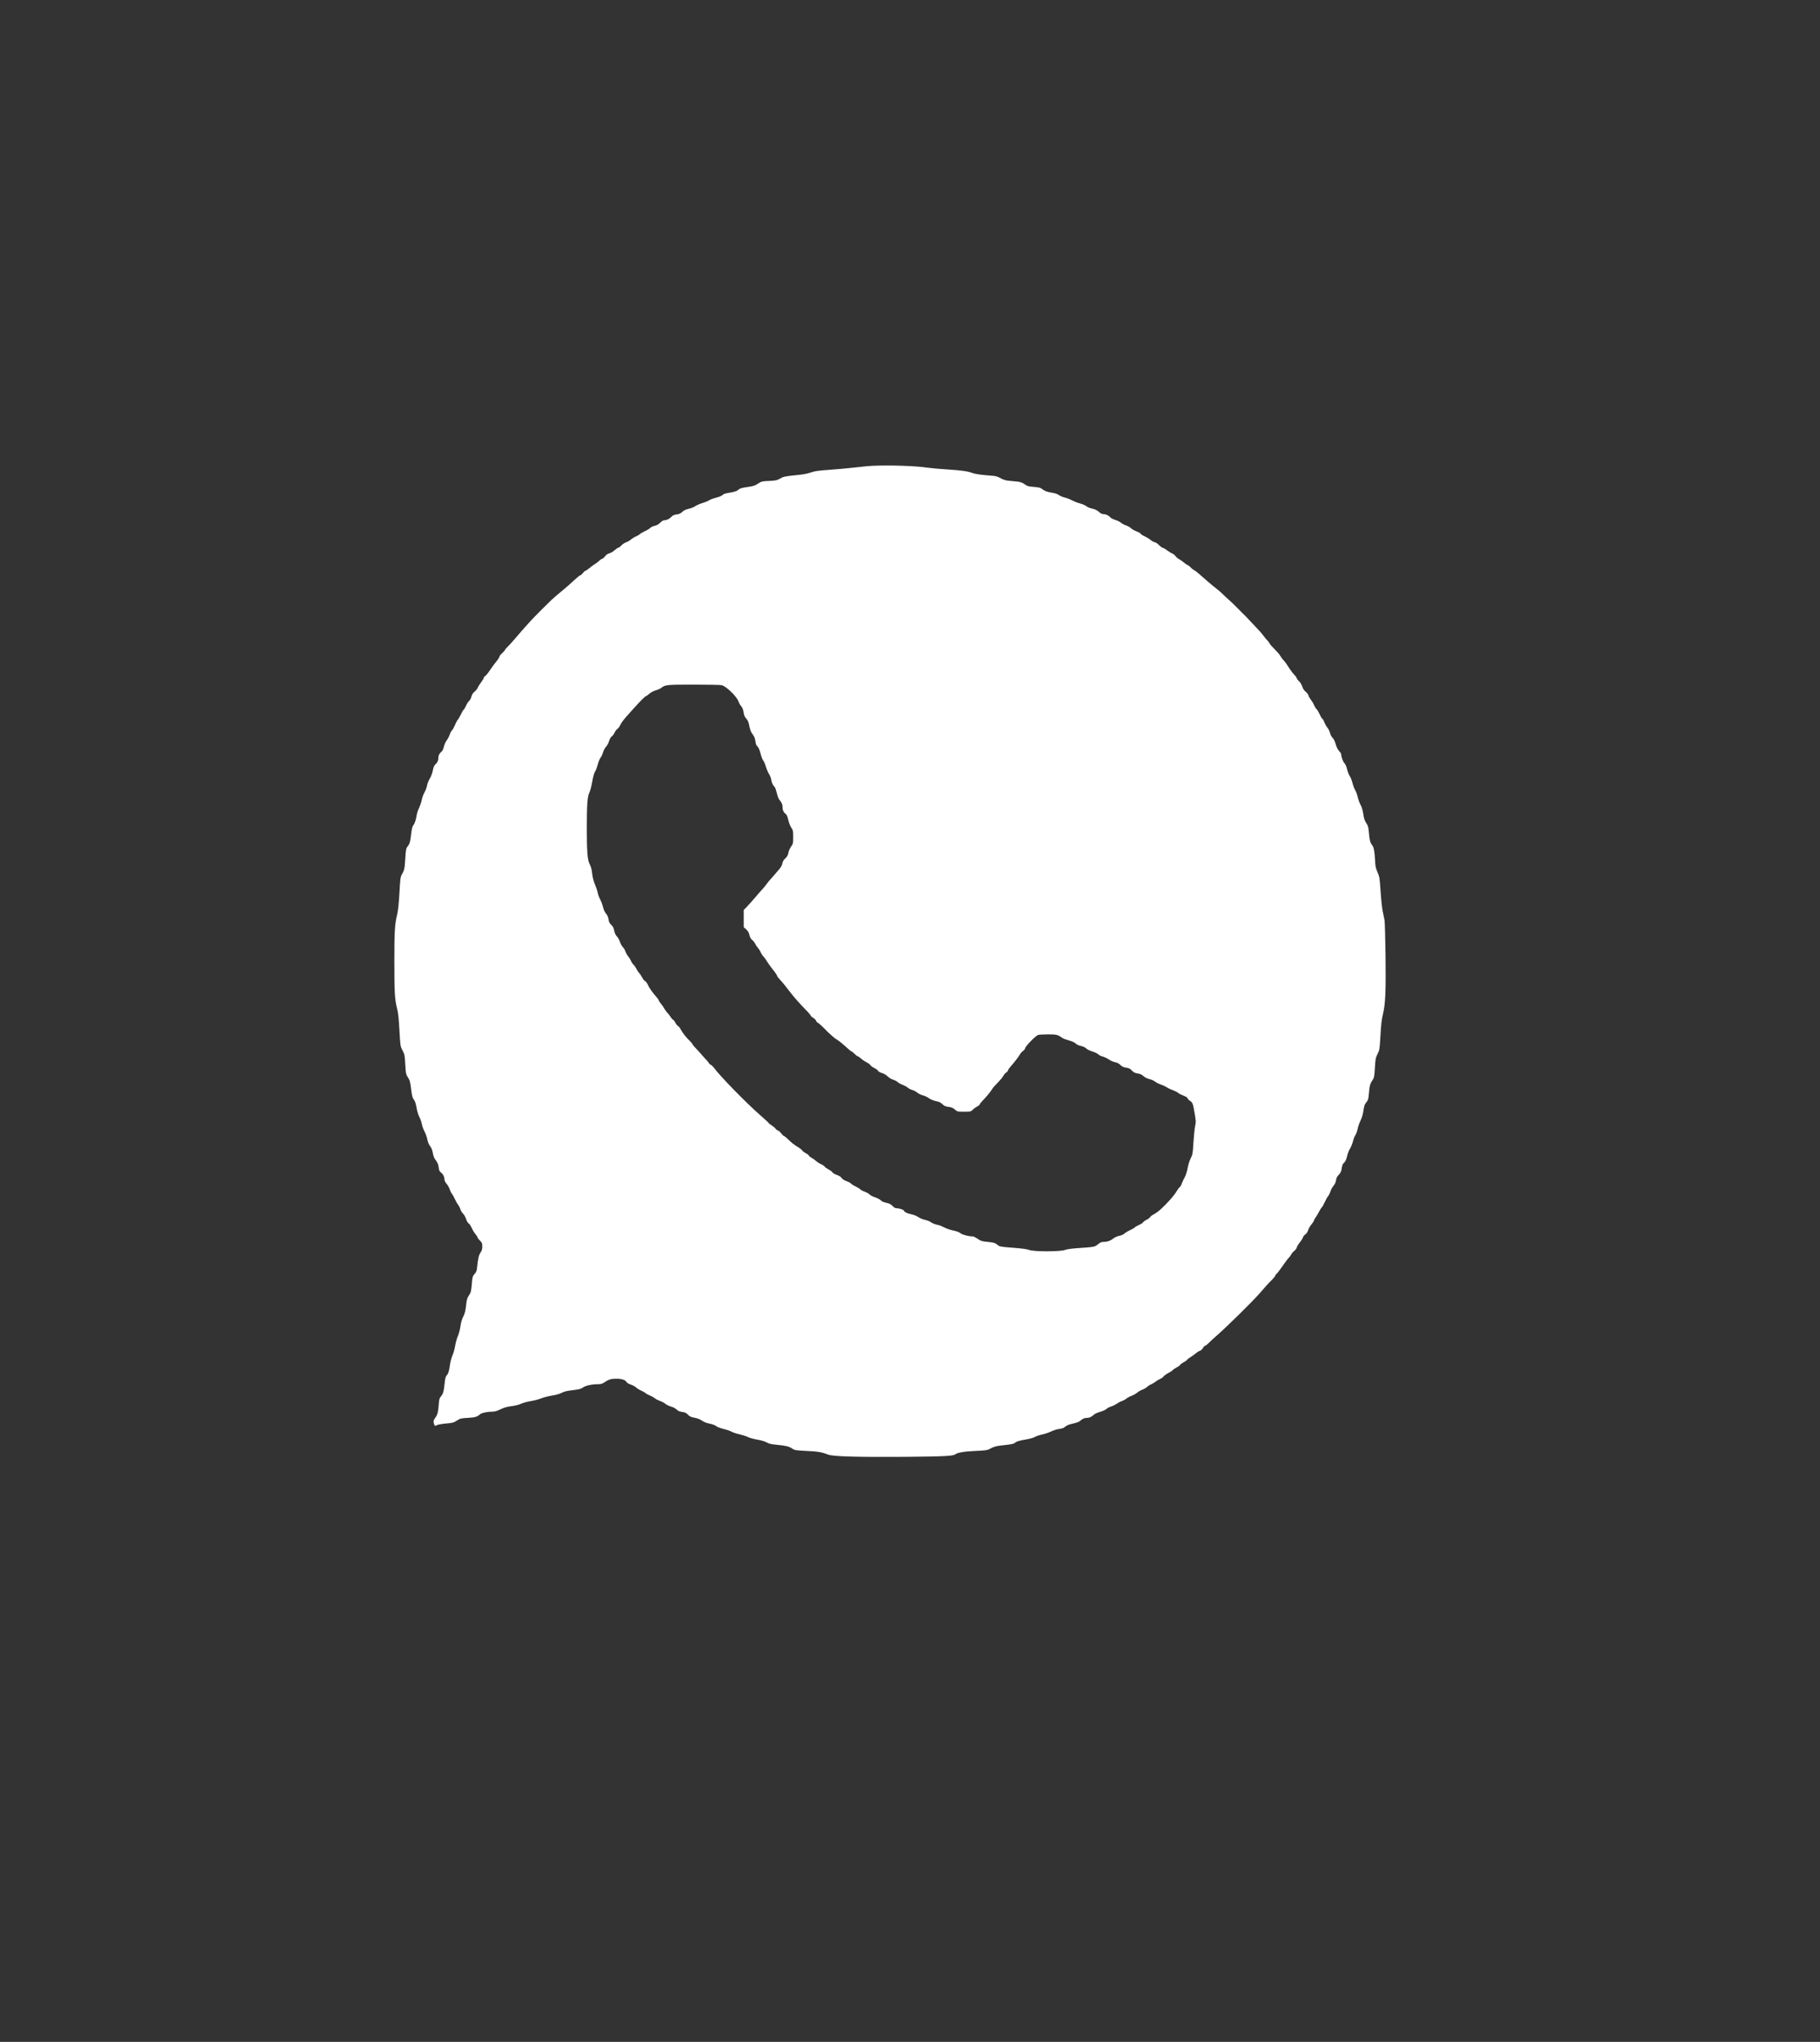
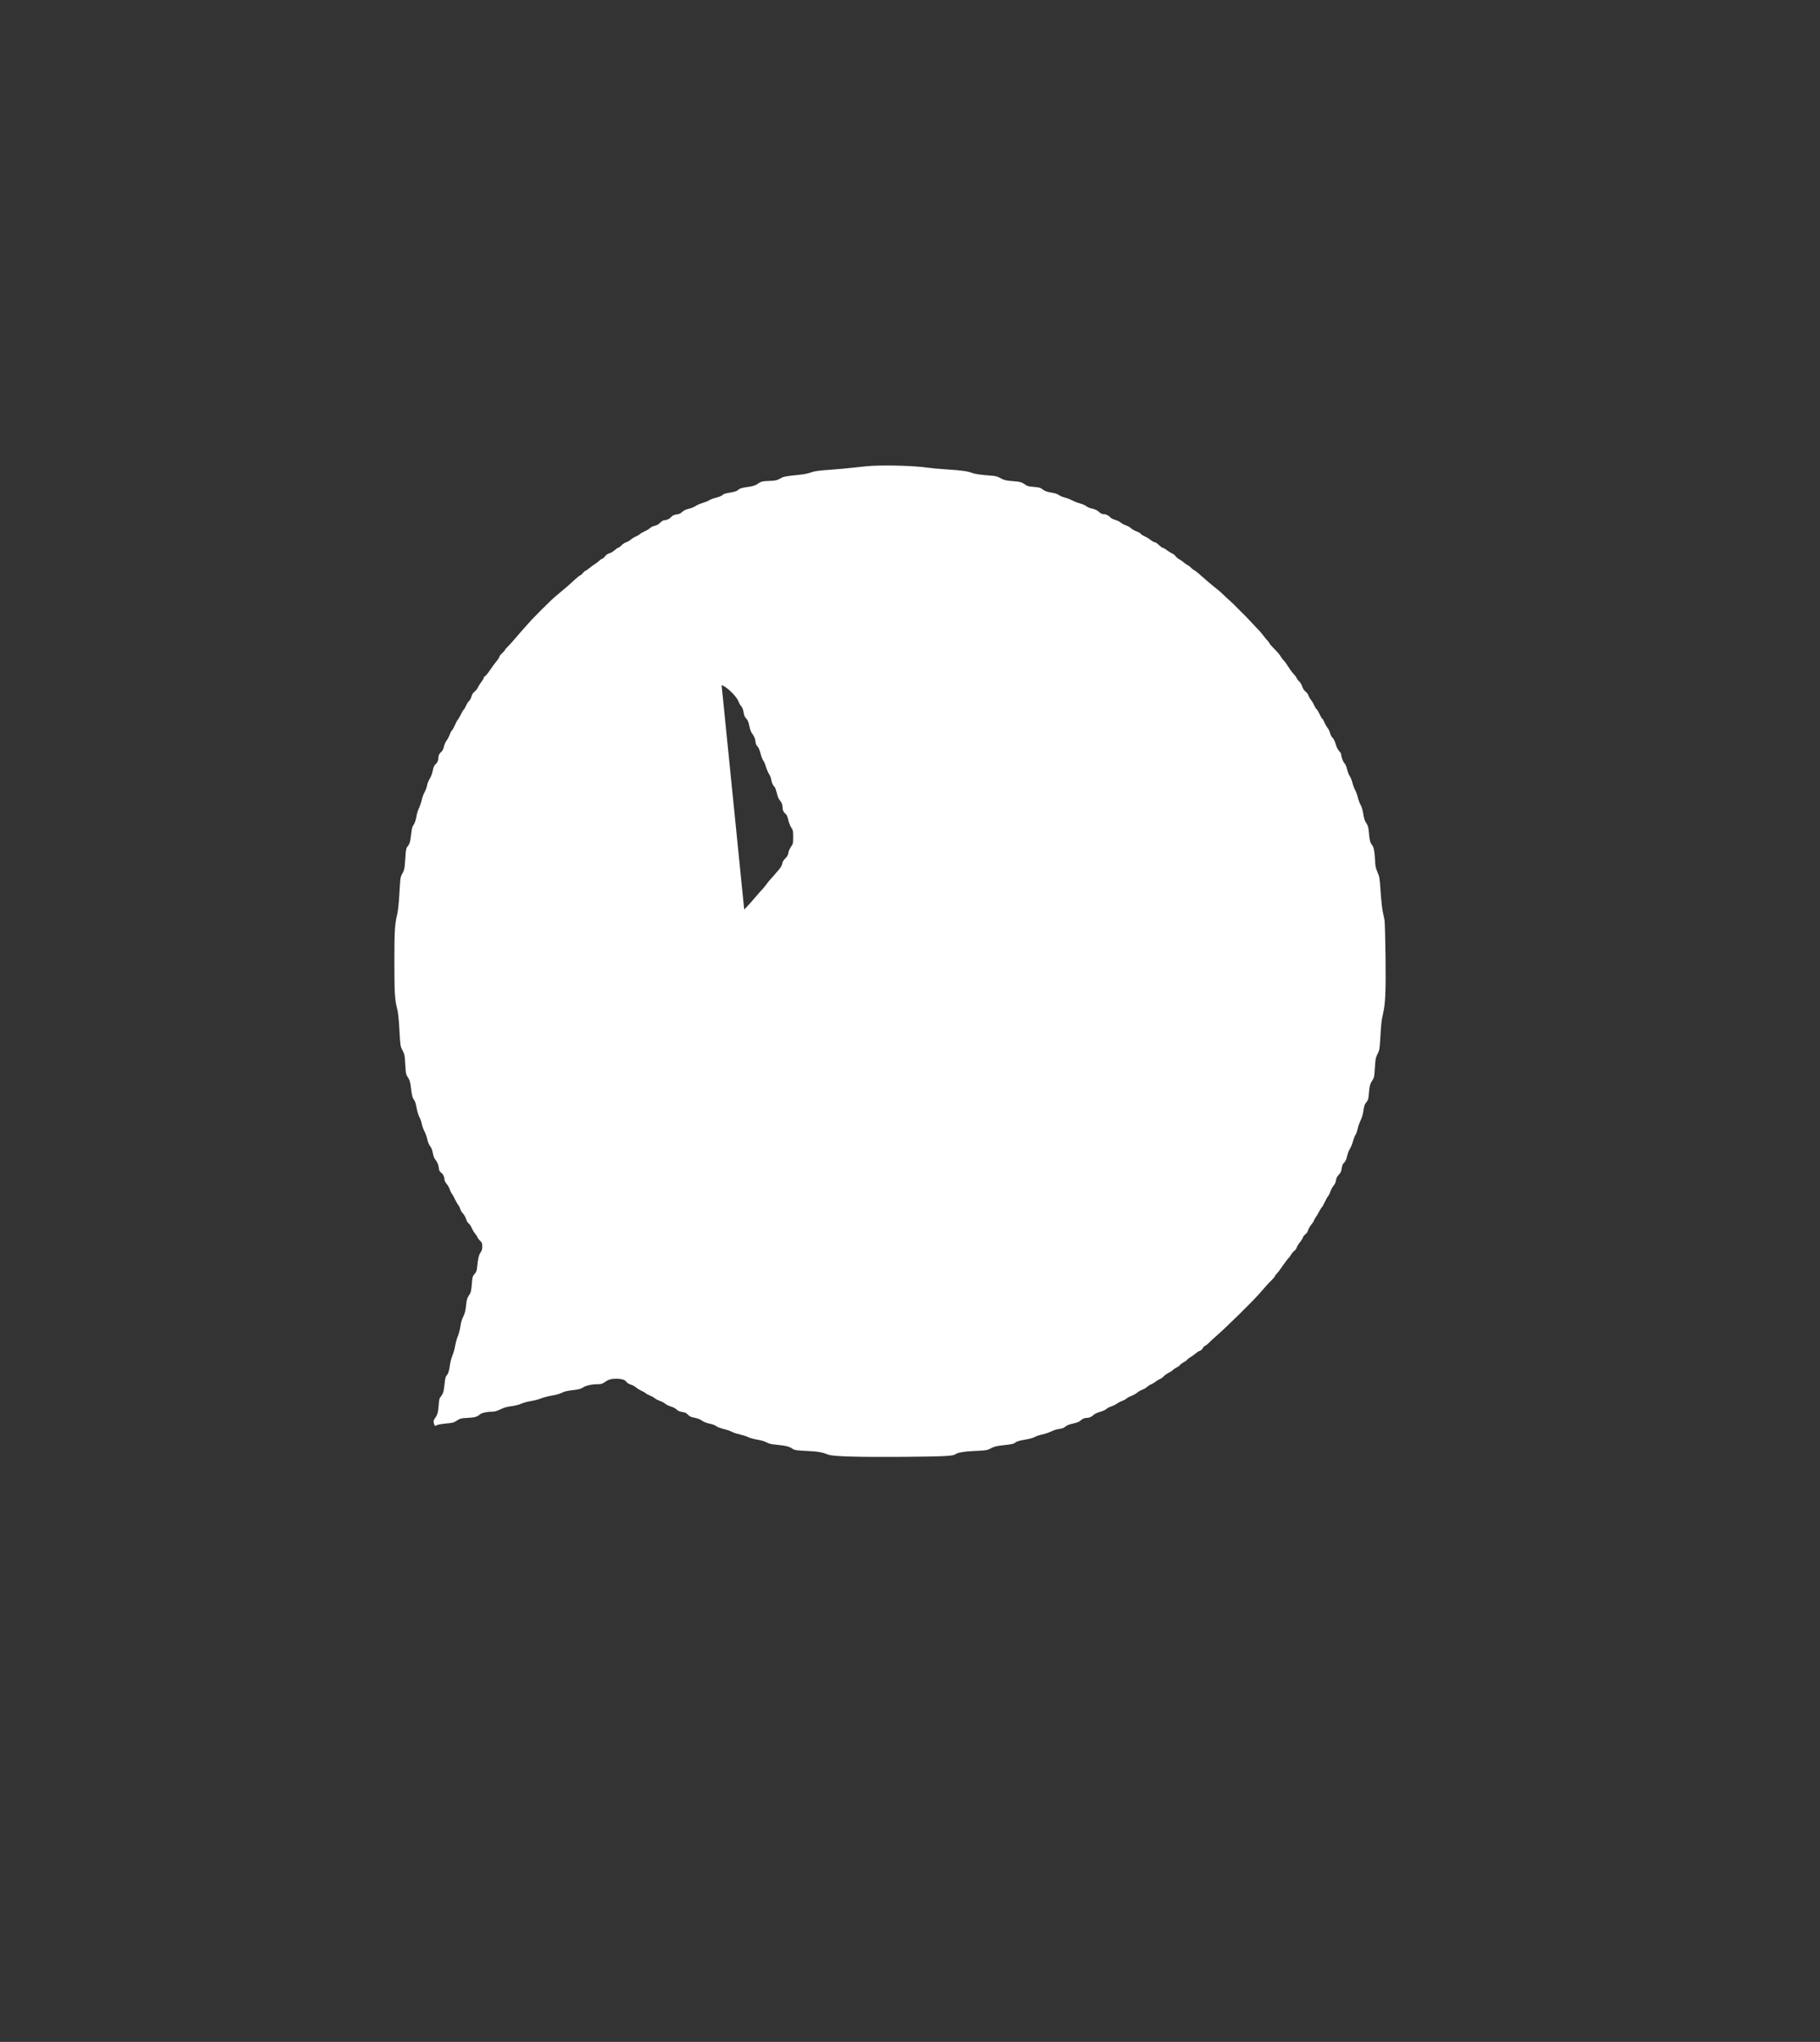
<svg xmlns="http://www.w3.org/2000/svg" version="1.0" width="2649pt" height="2971pt" viewBox="0 0 2649 2971" preserveAspectRatio="xMidYMid meet">
  <rect x="0" y="0" width="2649" height="2971" fill="#333333" stroke="none" />
  <g transform="translate(0,2971) scale(0.1,-0.1)" fill="#ffffff" stroke="none">
-     <path d="M12700 22933 c-41 -2 -149 -12 -240 -23 -91 -11 -261 -27 -378 -35 -177 -13 -225 -19 -285 -41 -52 -18 -115 -29 -226 -39 -91 -9 -165 -21 -182 -30 -16 -8 -44 -23 -61 -32 -22 -11 -63 -18 -123 -20 -116 -5 -122 -6 -177 -43 -38 -26 -66 -34 -149 -46 -73 -10 -109 -20 -123 -33 -28 -26 -56 -36 -144 -51 -40 -6 -78 -17 -85 -24 -21 -21 -49 -33 -117 -51 -35 -9 -76 -25 -90 -35 -14 -10 -57 -27 -95 -39 -39 -11 -85 -32 -104 -45 -18 -14 -62 -31 -97 -39 -45 -11 -72 -24 -94 -45 -22 -22 -43 -32 -81 -37 -39 -5 -59 -15 -78 -36 -28 -30 -69 -49 -105 -49 -12 0 -37 -15 -55 -34 -22 -23 -50 -39 -81 -46 -27 -6 -57 -21 -67 -32 -10 -12 -43 -32 -73 -45 -30 -14 -64 -33 -75 -43 -11 -11 -38 -27 -60 -36 -22 -9 -54 -29 -72 -44 -17 -15 -48 -34 -69 -40 -21 -7 -52 -28 -70 -46 -17 -19 -38 -34 -46 -34 -7 0 -30 -16 -50 -34 -20 -19 -55 -40 -76 -46 -26 -6 -49 -22 -66 -45 -15 -19 -33 -35 -41 -35 -7 0 -26 -13 -42 -28 -15 -15 -46 -39 -68 -52 -22 -13 -56 -38 -76 -56 -20 -17 -45 -35 -56 -38 -11 -3 -29 -20 -41 -36 -13 -17 -28 -30 -35 -30 -7 0 -47 -33 -90 -72 -42 -40 -107 -98 -144 -128 -67 -55 -172 -144 -185 -158 -10 -10 -43 -43 -118 -116 -58 -58 -82 -81 -123 -124 -6 -7 -30 -32 -53 -55 -45 -47 -184 -205 -254 -288 -25 -30 -64 -73 -87 -95 -24 -23 -43 -46 -43 -51 0 -5 -18 -26 -40 -46 -22 -19 -40 -42 -40 -50 0 -8 -15 -33 -32 -55 -40 -48 -94 -122 -128 -174 -14 -21 -35 -45 -47 -54 -13 -8 -23 -21 -23 -29 0 -7 -16 -35 -36 -61 -20 -26 -43 -62 -50 -80 -8 -18 -29 -44 -47 -58 -22 -17 -36 -39 -45 -71 -6 -25 -22 -53 -33 -63 -12 -9 -32 -40 -45 -69 -12 -28 -28 -54 -34 -58 -7 -4 -25 -34 -40 -67 -16 -33 -37 -70 -48 -82 -10 -11 -29 -47 -41 -78 -13 -31 -31 -64 -41 -73 -11 -10 -26 -39 -35 -66 -9 -26 -29 -63 -44 -83 -15 -19 -33 -59 -40 -90 -8 -35 -21 -62 -35 -73 -31 -25 -46 -55 -46 -93 0 -37 -14 -68 -45 -95 -16 -14 -27 -41 -35 -85 -7 -38 -25 -88 -45 -120 -18 -30 -36 -75 -39 -100 -4 -24 -20 -67 -35 -95 -16 -27 -35 -77 -41 -110 -7 -33 -25 -87 -40 -120 -16 -33 -32 -82 -36 -110 -9 -64 -30 -124 -51 -147 -11 -13 -21 -54 -29 -126 -13 -114 -21 -142 -55 -183 -18 -22 -22 -47 -29 -160 -10 -157 -14 -179 -48 -237 -23 -40 -26 -59 -38 -275 -9 -156 -20 -258 -33 -313 -35 -144 -41 -239 -41 -684 0 -453 6 -552 40 -685 15 -57 25 -147 34 -315 13 -234 14 -235 46 -296 30 -57 32 -70 39 -202 7 -126 10 -145 33 -179 34 -53 38 -64 53 -187 9 -75 19 -117 32 -135 26 -35 32 -52 49 -143 8 -42 25 -96 38 -120 13 -23 30 -70 36 -103 7 -33 24 -82 40 -110 15 -27 33 -78 40 -113 8 -39 23 -76 40 -98 18 -22 32 -55 39 -95 6 -34 18 -73 28 -87 45 -62 52 -79 59 -130 5 -43 12 -57 35 -74 29 -22 49 -64 49 -104 0 -13 14 -39 30 -58 17 -19 38 -56 47 -83 8 -26 24 -57 34 -68 10 -11 27 -42 39 -70 12 -27 33 -65 47 -83 14 -18 29 -48 34 -67 5 -18 22 -46 38 -62 16 -15 36 -52 46 -81 9 -29 25 -57 37 -63 11 -6 31 -36 45 -67 13 -31 38 -71 54 -89 16 -19 29 -39 29 -46 0 -7 16 -28 35 -47 31 -30 35 -40 35 -86 0 -39 -6 -60 -26 -90 -25 -37 -36 -82 -50 -217 -4 -46 -12 -66 -36 -93 -28 -32 -32 -44 -39 -132 -10 -123 -14 -138 -47 -186 -22 -32 -29 -58 -38 -142 -9 -80 -19 -117 -41 -161 -20 -39 -34 -86 -41 -142 -7 -46 -23 -108 -36 -138 -14 -29 -32 -93 -40 -141 -8 -49 -26 -113 -40 -143 -13 -30 -30 -90 -36 -134 -13 -97 -25 -133 -50 -160 -14 -15 -21 -45 -29 -121 -12 -114 -21 -144 -55 -185 -20 -23 -25 -44 -30 -116 -8 -109 -18 -149 -51 -193 -27 -37 -30 -55 -15 -95 9 -25 11 -25 39 -11 15 8 76 19 134 24 95 8 111 12 158 43 49 31 60 34 158 39 105 6 137 15 177 51 23 21 103 39 177 39 37 0 69 9 121 34 52 25 95 38 160 46 53 7 111 21 140 35 28 13 92 31 142 39 50 8 119 26 152 40 34 14 103 32 154 40 58 9 112 24 143 40 38 20 79 30 162 39 91 11 118 18 150 40 40 28 129 47 219 47 39 0 61 6 90 26 62 43 99 54 174 54 78 0 133 -18 149 -48 6 -11 34 -28 61 -37 28 -9 63 -28 78 -42 15 -14 47 -34 72 -45 25 -11 54 -27 65 -37 11 -10 40 -26 64 -35 25 -10 57 -28 73 -41 15 -13 49 -30 75 -39 26 -9 61 -27 77 -41 15 -13 52 -31 82 -40 30 -8 67 -28 83 -44 21 -20 43 -30 82 -35 41 -6 59 -14 83 -40 25 -26 44 -35 96 -44 42 -8 78 -22 106 -41 26 -20 67 -36 114 -45 42 -9 82 -24 95 -36 11 -11 59 -29 105 -41 47 -11 100 -29 119 -40 18 -11 71 -29 118 -39 46 -11 102 -29 125 -41 22 -11 81 -27 132 -36 56 -9 108 -25 135 -40 33 -19 66 -27 145 -34 134 -13 179 -24 226 -55 38 -25 50 -27 213 -35 165 -8 218 -17 317 -55 71 -26 434 -36 1115 -31 570 5 699 12 730 37 31 25 132 42 290 49 129 5 177 11 200 24 73 40 103 48 225 61 88 9 136 19 148 29 26 24 68 37 167 53 49 8 106 24 125 35 19 12 66 28 105 36 38 8 97 27 130 43 33 16 78 31 100 35 74 11 83 15 114 40 20 17 56 31 108 42 48 10 88 25 103 38 36 32 64 45 100 45 36 0 65 13 100 45 14 13 57 33 96 44 39 11 79 30 89 41 9 10 40 27 69 36 28 9 65 28 82 40 17 13 50 31 74 39 25 9 54 25 66 36 12 11 45 29 75 40 29 11 67 33 85 49 18 15 50 33 71 40 21 7 52 25 68 40 17 15 45 33 64 40 18 8 46 24 61 37 16 13 44 30 63 38 19 8 44 25 54 39 11 13 42 35 69 49 28 14 56 33 64 42 7 9 32 26 54 37 23 12 47 29 54 40 7 10 31 27 52 38 21 11 43 26 47 33 4 8 28 27 53 42 25 15 60 41 78 56 18 16 43 31 57 35 13 3 33 21 44 40 11 19 26 34 33 34 7 0 31 19 54 42 23 24 62 60 86 80 163 141 559 530 663 652 65 77 120 137 173 189 23 24 42 48 42 53 0 6 10 19 21 30 12 10 37 42 55 69 58 84 114 159 128 170 7 6 20 25 30 42 9 18 30 42 46 54 16 12 32 34 35 49 3 14 23 47 44 73 21 25 41 57 45 71 3 14 19 34 36 46 18 13 33 36 40 60 6 21 26 57 45 80 18 22 37 50 41 63 3 12 16 36 29 52 12 17 34 53 48 82 15 28 32 55 38 58 6 4 24 37 41 74 16 36 38 75 49 87 10 11 25 41 33 67 8 26 28 63 44 82 20 23 33 50 38 81 5 35 16 56 40 81 21 21 35 47 39 70 12 74 16 85 41 108 18 17 30 45 41 92 8 37 26 85 40 105 14 21 34 70 45 109 10 40 27 82 37 95 10 13 24 51 31 86 7 35 26 89 42 122 16 32 34 86 39 120 16 103 19 114 49 151 24 30 29 47 35 127 9 111 17 140 51 190 24 35 28 51 35 168 9 146 10 155 45 226 22 44 26 73 34 210 13 221 18 267 40 361 35 148 43 324 37 837 -3 264 -10 504 -15 531 -5 28 -17 84 -26 125 -9 41 -23 170 -31 287 -13 200 -16 216 -45 283 -27 61 -32 87 -36 178 -6 126 -19 190 -43 217 -26 29 -39 78 -46 180 -6 71 -12 98 -30 125 -32 48 -41 73 -54 160 -7 43 -22 92 -36 117 -14 23 -32 72 -41 109 -8 37 -26 86 -39 108 -13 23 -31 70 -40 106 -8 36 -27 81 -40 100 -13 19 -30 63 -38 98 -9 41 -24 73 -41 91 -20 21 -46 97 -46 137 0 2 -14 19 -30 38 -19 21 -38 60 -49 100 -12 42 -28 75 -44 90 -15 14 -32 45 -38 72 -7 26 -24 61 -39 78 -14 17 -34 52 -44 79 -10 26 -22 47 -27 47 -6 0 -24 30 -41 68 -18 37 -38 71 -46 75 -7 5 -22 29 -33 53 -10 25 -32 61 -48 82 -16 20 -33 50 -37 65 -3 15 -21 39 -40 53 -22 17 -39 43 -50 77 -9 28 -29 61 -45 74 -15 13 -31 34 -35 46 -3 12 -21 36 -38 53 -17 17 -43 50 -59 75 -44 70 -74 112 -100 139 -13 14 -30 36 -37 50 -7 14 -26 39 -41 55 -101 105 -119 125 -119 133 0 4 -13 21 -28 38 -16 16 -42 47 -58 69 -16 22 -42 54 -57 70 -16 17 -67 71 -113 120 -47 50 -91 96 -98 104 -8 7 -25 25 -39 38 -13 14 -31 32 -40 40 -8 9 -26 27 -40 40 -13 14 -32 33 -41 42 -26 25 -100 94 -122 112 -10 10 -29 28 -41 40 -12 13 -47 44 -78 69 -98 77 -179 147 -284 240 -18 17 -46 37 -61 45 -16 8 -37 25 -47 37 -10 13 -30 28 -44 35 -15 6 -42 25 -60 41 -19 16 -49 37 -66 46 -18 9 -42 30 -54 46 -12 16 -34 33 -49 39 -15 5 -48 25 -74 45 -26 20 -54 36 -63 36 -8 0 -32 18 -54 40 -22 22 -48 40 -59 40 -10 0 -40 16 -65 36 -26 20 -67 44 -91 55 -25 10 -47 25 -50 33 -3 8 -32 24 -64 36 -32 12 -67 32 -78 45 -11 12 -42 30 -68 39 -27 9 -62 27 -78 41 -17 14 -54 33 -84 41 -30 9 -61 25 -70 36 -24 28 -66 48 -101 48 -21 0 -43 11 -68 34 -27 24 -55 37 -96 46 -31 6 -70 22 -85 35 -15 13 -56 31 -91 40 -35 9 -86 29 -115 44 -28 16 -75 34 -104 41 -29 7 -67 22 -86 35 -19 13 -47 25 -62 28 -16 4 -55 11 -86 17 -35 7 -71 22 -93 40 -31 25 -48 29 -126 36 -71 5 -97 11 -122 30 -54 39 -78 46 -187 54 -100 7 -128 15 -205 57 -16 9 -52 18 -80 20 -180 14 -260 25 -306 43 -66 24 -155 37 -374 51 -93 5 -217 17 -275 25 -179 26 -536 38 -800 27z m-2197 -3192 c67 -16 220 -163 246 -238 7 -21 21 -47 31 -58 27 -31 37 -56 45 -110 5 -35 16 -59 37 -81 23 -24 33 -49 44 -104 7 -40 22 -84 31 -98 44 -61 51 -77 58 -127 3 -30 13 -59 21 -66 23 -19 40 -57 58 -127 9 -35 25 -75 36 -89 11 -14 29 -57 40 -95 12 -38 32 -84 45 -103 13 -20 26 -54 30 -78 8 -48 26 -87 49 -106 8 -7 22 -46 32 -87 9 -43 26 -87 39 -102 34 -41 45 -67 45 -107 0 -42 14 -73 45 -97 16 -12 28 -40 39 -90 9 -40 29 -90 44 -112 25 -36 27 -47 27 -135 0 -92 -1 -98 -32 -141 -17 -25 -35 -65 -38 -90 -6 -34 -17 -53 -45 -80 -26 -25 -39 -46 -43 -73 -4 -25 -20 -55 -46 -85 -22 -26 -54 -63 -70 -82 -16 -19 -45 -52 -64 -72 -19 -20 -42 -50 -52 -65 -10 -15 -33 -44 -51 -63 -18 -19 -74 -82 -123 -140 -50 -58 -105 -120 -123 -137 l-33 -33 0 -125 0 -125 36 -33 c26 -24 40 -48 48 -85 9 -34 21 -56 37 -67 13 -8 33 -33 44 -54 11 -22 31 -51 44 -66 13 -14 30 -40 36 -58 7 -17 24 -44 38 -59 14 -15 35 -43 46 -61 27 -44 71 -106 119 -165 20 -26 37 -52 37 -59 0 -7 17 -30 38 -52 39 -41 89 -103 172 -211 45 -59 127 -150 238 -264 23 -24 42 -49 42 -54 0 -6 16 -19 35 -31 19 -11 40 -32 45 -46 5 -14 15 -25 21 -25 9 0 68 -53 129 -117 8 -9 22 -23 32 -31 9 -7 33 -30 54 -49 20 -19 49 -40 63 -48 26 -14 78 -56 162 -132 25 -24 50 -43 56 -43 5 0 24 -16 43 -35 19 -19 39 -35 46 -35 6 0 27 -14 45 -31 18 -17 54 -41 81 -55 26 -13 52 -32 57 -43 6 -10 31 -28 55 -40 25 -11 50 -30 56 -41 6 -12 30 -25 57 -33 28 -7 59 -26 82 -48 20 -20 55 -41 79 -48 24 -7 53 -22 64 -33 12 -12 44 -30 71 -40 28 -11 64 -30 79 -43 16 -14 46 -29 67 -35 21 -5 55 -23 74 -39 20 -16 58 -34 84 -40 26 -7 65 -25 87 -42 24 -17 63 -33 100 -41 45 -8 68 -19 92 -43 26 -26 44 -34 89 -40 43 -5 65 -14 92 -38 36 -31 39 -32 134 -32 96 0 99 1 131 31 18 18 48 39 66 48 17 9 32 21 32 27 0 6 19 31 43 55 57 59 108 121 131 158 17 29 38 52 122 140 18 18 39 46 47 63 9 16 27 38 41 47 15 9 26 22 26 29 0 7 16 31 34 53 61 68 124 151 139 180 8 16 29 39 46 52 17 12 31 29 31 38 0 26 147 178 188 195 13 5 78 9 145 9 126 0 142 -4 209 -52 12 -9 56 -25 96 -36 44 -12 82 -29 97 -44 14 -15 47 -30 78 -37 33 -7 63 -21 77 -36 12 -13 52 -33 89 -44 37 -11 76 -30 86 -41 10 -11 39 -26 63 -32 24 -6 65 -25 91 -43 26 -18 67 -36 91 -40 29 -5 55 -18 77 -40 26 -25 47 -35 85 -40 41 -6 58 -14 82 -41 25 -27 43 -36 84 -43 38 -6 62 -17 85 -38 20 -19 52 -35 85 -43 29 -7 66 -23 82 -36 16 -14 55 -34 87 -44 32 -11 71 -30 86 -41 16 -11 54 -29 85 -40 31 -11 65 -28 77 -38 11 -11 46 -29 77 -41 35 -13 59 -28 63 -40 3 -11 19 -27 35 -37 30 -17 44 -44 54 -103 35 -195 35 -193 20 -270 -8 -41 -18 -149 -24 -240 -9 -154 -12 -169 -40 -225 -18 -36 -37 -96 -45 -144 -9 -52 -26 -103 -44 -135 -16 -28 -34 -68 -41 -88 -6 -21 -19 -44 -29 -50 -9 -7 -27 -31 -40 -53 -43 -73 -146 -189 -255 -286 -23 -20 -60 -46 -83 -58 -23 -11 -47 -29 -52 -39 -5 -10 -30 -29 -55 -41 -25 -13 -47 -30 -50 -37 -3 -8 -30 -25 -59 -38 -30 -13 -58 -29 -62 -36 -4 -6 -35 -24 -69 -40 -33 -15 -69 -37 -80 -48 -10 -12 -41 -26 -71 -32 -31 -6 -69 -23 -91 -40 -40 -33 -90 -50 -146 -50 -26 0 -47 -9 -77 -34 -46 -39 -53 -40 -291 -56 -90 -6 -162 -17 -190 -27 -68 -26 -455 -26 -520 0 -31 12 -105 22 -233 32 -139 10 -194 17 -210 29 -12 9 -32 23 -44 32 -13 9 -58 19 -111 24 -92 8 -106 13 -169 56 -20 13 -45 24 -56 24 -58 0 -150 24 -177 46 -18 16 -56 30 -106 40 -44 9 -101 29 -129 44 -27 15 -66 31 -85 35 -49 9 -91 26 -118 46 -13 10 -47 23 -77 29 -30 6 -73 24 -97 40 -24 16 -68 35 -98 41 -65 13 -105 32 -113 53 -6 16 -66 36 -109 36 -17 0 -38 12 -58 34 -25 26 -46 36 -90 45 -37 8 -65 20 -80 36 -13 13 -51 34 -86 45 -35 12 -70 30 -77 40 -7 10 -38 28 -69 40 -31 11 -62 28 -69 37 -7 8 -37 26 -65 40 -29 13 -60 33 -69 43 -10 11 -39 26 -66 35 -30 10 -56 27 -69 45 -13 18 -39 35 -71 45 -27 9 -55 26 -62 37 -7 11 -34 31 -60 44 -26 14 -50 31 -54 39 -3 8 -26 24 -52 36 -25 11 -59 33 -76 48 -16 16 -45 36 -63 45 -18 10 -36 24 -39 32 -3 8 -23 24 -44 34 -21 11 -44 29 -53 41 -8 12 -34 32 -57 46 -53 30 -100 67 -154 121 -23 23 -47 42 -53 42 -6 0 -25 18 -42 40 -17 22 -38 40 -45 40 -7 0 -24 12 -37 28 -12 15 -40 38 -60 51 -21 12 -38 26 -38 29 0 4 -57 57 -126 117 -206 180 -582 565 -672 688 -13 18 -34 38 -48 45 -13 7 -24 17 -24 21 0 5 -23 33 -51 62 -27 30 -65 71 -82 92 -18 20 -49 54 -69 75 -21 21 -38 42 -38 47 0 5 -17 26 -37 46 -56 54 -107 119 -132 166 -11 23 -30 47 -41 53 -11 6 -29 28 -40 49 -10 21 -26 41 -34 44 -8 3 -27 25 -42 49 -15 24 -33 46 -39 50 -7 5 -25 29 -41 55 -15 27 -40 63 -56 81 -15 18 -28 38 -28 44 0 6 -16 29 -36 52 -65 75 -104 131 -125 178 -12 26 -30 50 -40 53 -11 4 -30 28 -43 54 -14 26 -32 53 -41 61 -9 8 -27 34 -40 59 -12 25 -33 55 -45 66 -12 11 -28 34 -35 52 -8 18 -27 50 -43 70 -17 21 -35 54 -41 74 -6 20 -23 46 -36 59 -13 13 -32 46 -41 74 -9 28 -29 65 -45 81 -19 20 -32 48 -39 83 -7 40 -18 61 -43 85 -26 25 -35 43 -40 81 -5 32 -16 59 -35 81 -18 20 -35 57 -46 100 -9 38 -28 87 -41 109 -13 23 -29 66 -35 96 -6 30 -24 84 -40 120 -17 39 -33 97 -39 145 -11 88 -14 99 -43 162 -28 61 -37 188 -37 513 0 340 9 464 38 520 11 22 30 93 41 158 13 73 28 127 40 144 11 14 29 62 40 105 12 43 30 87 41 99 10 11 26 45 35 75 9 30 29 68 45 84 16 17 36 54 44 83 10 32 25 58 39 67 13 9 31 33 41 55 10 22 28 46 41 55 13 8 31 31 39 51 14 34 55 89 125 165 19 21 55 61 80 89 83 93 160 170 170 170 5 0 27 15 48 34 22 20 60 41 94 51 31 9 69 25 83 37 57 45 80 47 470 47 204 0 387 -3 408 -8z" />
+     <path d="M12700 22933 c-41 -2 -149 -12 -240 -23 -91 -11 -261 -27 -378 -35 -177 -13 -225 -19 -285 -41 -52 -18 -115 -29 -226 -39 -91 -9 -165 -21 -182 -30 -16 -8 -44 -23 -61 -32 -22 -11 -63 -18 -123 -20 -116 -5 -122 -6 -177 -43 -38 -26 -66 -34 -149 -46 -73 -10 -109 -20 -123 -33 -28 -26 -56 -36 -144 -51 -40 -6 -78 -17 -85 -24 -21 -21 -49 -33 -117 -51 -35 -9 -76 -25 -90 -35 -14 -10 -57 -27 -95 -39 -39 -11 -85 -32 -104 -45 -18 -14 -62 -31 -97 -39 -45 -11 -72 -24 -94 -45 -22 -22 -43 -32 -81 -37 -39 -5 -59 -15 -78 -36 -28 -30 -69 -49 -105 -49 -12 0 -37 -15 -55 -34 -22 -23 -50 -39 -81 -46 -27 -6 -57 -21 -67 -32 -10 -12 -43 -32 -73 -45 -30 -14 -64 -33 -75 -43 -11 -11 -38 -27 -60 -36 -22 -9 -54 -29 -72 -44 -17 -15 -48 -34 -69 -40 -21 -7 -52 -28 -70 -46 -17 -19 -38 -34 -46 -34 -7 0 -30 -16 -50 -34 -20 -19 -55 -40 -76 -46 -26 -6 -49 -22 -66 -45 -15 -19 -33 -35 -41 -35 -7 0 -26 -13 -42 -28 -15 -15 -46 -39 -68 -52 -22 -13 -56 -38 -76 -56 -20 -17 -45 -35 -56 -38 -11 -3 -29 -20 -41 -36 -13 -17 -28 -30 -35 -30 -7 0 -47 -33 -90 -72 -42 -40 -107 -98 -144 -128 -67 -55 -172 -144 -185 -158 -10 -10 -43 -43 -118 -116 -58 -58 -82 -81 -123 -124 -6 -7 -30 -32 -53 -55 -45 -47 -184 -205 -254 -288 -25 -30 -64 -73 -87 -95 -24 -23 -43 -46 -43 -51 0 -5 -18 -26 -40 -46 -22 -19 -40 -42 -40 -50 0 -8 -15 -33 -32 -55 -40 -48 -94 -122 -128 -174 -14 -21 -35 -45 -47 -54 -13 -8 -23 -21 -23 -29 0 -7 -16 -35 -36 -61 -20 -26 -43 -62 -50 -80 -8 -18 -29 -44 -47 -58 -22 -17 -36 -39 -45 -71 -6 -25 -22 -53 -33 -63 -12 -9 -32 -40 -45 -69 -12 -28 -28 -54 -34 -58 -7 -4 -25 -34 -40 -67 -16 -33 -37 -70 -48 -82 -10 -11 -29 -47 -41 -78 -13 -31 -31 -64 -41 -73 -11 -10 -26 -39 -35 -66 -9 -26 -29 -63 -44 -83 -15 -19 -33 -59 -40 -90 -8 -35 -21 -62 -35 -73 -31 -25 -46 -55 -46 -93 0 -37 -14 -68 -45 -95 -16 -14 -27 -41 -35 -85 -7 -38 -25 -88 -45 -120 -18 -30 -36 -75 -39 -100 -4 -24 -20 -67 -35 -95 -16 -27 -35 -77 -41 -110 -7 -33 -25 -87 -40 -120 -16 -33 -32 -82 -36 -110 -9 -64 -30 -124 -51 -147 -11 -13 -21 -54 -29 -126 -13 -114 -21 -142 -55 -183 -18 -22 -22 -47 -29 -160 -10 -157 -14 -179 -48 -237 -23 -40 -26 -59 -38 -275 -9 -156 -20 -258 -33 -313 -35 -144 -41 -239 -41 -684 0 -453 6 -552 40 -685 15 -57 25 -147 34 -315 13 -234 14 -235 46 -296 30 -57 32 -70 39 -202 7 -126 10 -145 33 -179 34 -53 38 -64 53 -187 9 -75 19 -117 32 -135 26 -35 32 -52 49 -143 8 -42 25 -96 38 -120 13 -23 30 -70 36 -103 7 -33 24 -82 40 -110 15 -27 33 -78 40 -113 8 -39 23 -76 40 -98 18 -22 32 -55 39 -95 6 -34 18 -73 28 -87 45 -62 52 -79 59 -130 5 -43 12 -57 35 -74 29 -22 49 -64 49 -104 0 -13 14 -39 30 -58 17 -19 38 -56 47 -83 8 -26 24 -57 34 -68 10 -11 27 -42 39 -70 12 -27 33 -65 47 -83 14 -18 29 -48 34 -67 5 -18 22 -46 38 -62 16 -15 36 -52 46 -81 9 -29 25 -57 37 -63 11 -6 31 -36 45 -67 13 -31 38 -71 54 -89 16 -19 29 -39 29 -46 0 -7 16 -28 35 -47 31 -30 35 -40 35 -86 0 -39 -6 -60 -26 -90 -25 -37 -36 -82 -50 -217 -4 -46 -12 -66 -36 -93 -28 -32 -32 -44 -39 -132 -10 -123 -14 -138 -47 -186 -22 -32 -29 -58 -38 -142 -9 -80 -19 -117 -41 -161 -20 -39 -34 -86 -41 -142 -7 -46 -23 -108 -36 -138 -14 -29 -32 -93 -40 -141 -8 -49 -26 -113 -40 -143 -13 -30 -30 -90 -36 -134 -13 -97 -25 -133 -50 -160 -14 -15 -21 -45 -29 -121 -12 -114 -21 -144 -55 -185 -20 -23 -25 -44 -30 -116 -8 -109 -18 -149 -51 -193 -27 -37 -30 -55 -15 -95 9 -25 11 -25 39 -11 15 8 76 19 134 24 95 8 111 12 158 43 49 31 60 34 158 39 105 6 137 15 177 51 23 21 103 39 177 39 37 0 69 9 121 34 52 25 95 38 160 46 53 7 111 21 140 35 28 13 92 31 142 39 50 8 119 26 152 40 34 14 103 32 154 40 58 9 112 24 143 40 38 20 79 30 162 39 91 11 118 18 150 40 40 28 129 47 219 47 39 0 61 6 90 26 62 43 99 54 174 54 78 0 133 -18 149 -48 6 -11 34 -28 61 -37 28 -9 63 -28 78 -42 15 -14 47 -34 72 -45 25 -11 54 -27 65 -37 11 -10 40 -26 64 -35 25 -10 57 -28 73 -41 15 -13 49 -30 75 -39 26 -9 61 -27 77 -41 15 -13 52 -31 82 -40 30 -8 67 -28 83 -44 21 -20 43 -30 82 -35 41 -6 59 -14 83 -40 25 -26 44 -35 96 -44 42 -8 78 -22 106 -41 26 -20 67 -36 114 -45 42 -9 82 -24 95 -36 11 -11 59 -29 105 -41 47 -11 100 -29 119 -40 18 -11 71 -29 118 -39 46 -11 102 -29 125 -41 22 -11 81 -27 132 -36 56 -9 108 -25 135 -40 33 -19 66 -27 145 -34 134 -13 179 -24 226 -55 38 -25 50 -27 213 -35 165 -8 218 -17 317 -55 71 -26 434 -36 1115 -31 570 5 699 12 730 37 31 25 132 42 290 49 129 5 177 11 200 24 73 40 103 48 225 61 88 9 136 19 148 29 26 24 68 37 167 53 49 8 106 24 125 35 19 12 66 28 105 36 38 8 97 27 130 43 33 16 78 31 100 35 74 11 83 15 114 40 20 17 56 31 108 42 48 10 88 25 103 38 36 32 64 45 100 45 36 0 65 13 100 45 14 13 57 33 96 44 39 11 79 30 89 41 9 10 40 27 69 36 28 9 65 28 82 40 17 13 50 31 74 39 25 9 54 25 66 36 12 11 45 29 75 40 29 11 67 33 85 49 18 15 50 33 71 40 21 7 52 25 68 40 17 15 45 33 64 40 18 8 46 24 61 37 16 13 44 30 63 38 19 8 44 25 54 39 11 13 42 35 69 49 28 14 56 33 64 42 7 9 32 26 54 37 23 12 47 29 54 40 7 10 31 27 52 38 21 11 43 26 47 33 4 8 28 27 53 42 25 15 60 41 78 56 18 16 43 31 57 35 13 3 33 21 44 40 11 19 26 34 33 34 7 0 31 19 54 42 23 24 62 60 86 80 163 141 559 530 663 652 65 77 120 137 173 189 23 24 42 48 42 53 0 6 10 19 21 30 12 10 37 42 55 69 58 84 114 159 128 170 7 6 20 25 30 42 9 18 30 42 46 54 16 12 32 34 35 49 3 14 23 47 44 73 21 25 41 57 45 71 3 14 19 34 36 46 18 13 33 36 40 60 6 21 26 57 45 80 18 22 37 50 41 63 3 12 16 36 29 52 12 17 34 53 48 82 15 28 32 55 38 58 6 4 24 37 41 74 16 36 38 75 49 87 10 11 25 41 33 67 8 26 28 63 44 82 20 23 33 50 38 81 5 35 16 56 40 81 21 21 35 47 39 70 12 74 16 85 41 108 18 17 30 45 41 92 8 37 26 85 40 105 14 21 34 70 45 109 10 40 27 82 37 95 10 13 24 51 31 86 7 35 26 89 42 122 16 32 34 86 39 120 16 103 19 114 49 151 24 30 29 47 35 127 9 111 17 140 51 190 24 35 28 51 35 168 9 146 10 155 45 226 22 44 26 73 34 210 13 221 18 267 40 361 35 148 43 324 37 837 -3 264 -10 504 -15 531 -5 28 -17 84 -26 125 -9 41 -23 170 -31 287 -13 200 -16 216 -45 283 -27 61 -32 87 -36 178 -6 126 -19 190 -43 217 -26 29 -39 78 -46 180 -6 71 -12 98 -30 125 -32 48 -41 73 -54 160 -7 43 -22 92 -36 117 -14 23 -32 72 -41 109 -8 37 -26 86 -39 108 -13 23 -31 70 -40 106 -8 36 -27 81 -40 100 -13 19 -30 63 -38 98 -9 41 -24 73 -41 91 -20 21 -46 97 -46 137 0 2 -14 19 -30 38 -19 21 -38 60 -49 100 -12 42 -28 75 -44 90 -15 14 -32 45 -38 72 -7 26 -24 61 -39 78 -14 17 -34 52 -44 79 -10 26 -22 47 -27 47 -6 0 -24 30 -41 68 -18 37 -38 71 -46 75 -7 5 -22 29 -33 53 -10 25 -32 61 -48 82 -16 20 -33 50 -37 65 -3 15 -21 39 -40 53 -22 17 -39 43 -50 77 -9 28 -29 61 -45 74 -15 13 -31 34 -35 46 -3 12 -21 36 -38 53 -17 17 -43 50 -59 75 -44 70 -74 112 -100 139 -13 14 -30 36 -37 50 -7 14 -26 39 -41 55 -101 105 -119 125 -119 133 0 4 -13 21 -28 38 -16 16 -42 47 -58 69 -16 22 -42 54 -57 70 -16 17 -67 71 -113 120 -47 50 -91 96 -98 104 -8 7 -25 25 -39 38 -13 14 -31 32 -40 40 -8 9 -26 27 -40 40 -13 14 -32 33 -41 42 -26 25 -100 94 -122 112 -10 10 -29 28 -41 40 -12 13 -47 44 -78 69 -98 77 -179 147 -284 240 -18 17 -46 37 -61 45 -16 8 -37 25 -47 37 -10 13 -30 28 -44 35 -15 6 -42 25 -60 41 -19 16 -49 37 -66 46 -18 9 -42 30 -54 46 -12 16 -34 33 -49 39 -15 5 -48 25 -74 45 -26 20 -54 36 -63 36 -8 0 -32 18 -54 40 -22 22 -48 40 -59 40 -10 0 -40 16 -65 36 -26 20 -67 44 -91 55 -25 10 -47 25 -50 33 -3 8 -32 24 -64 36 -32 12 -67 32 -78 45 -11 12 -42 30 -68 39 -27 9 -62 27 -78 41 -17 14 -54 33 -84 41 -30 9 -61 25 -70 36 -24 28 -66 48 -101 48 -21 0 -43 11 -68 34 -27 24 -55 37 -96 46 -31 6 -70 22 -85 35 -15 13 -56 31 -91 40 -35 9 -86 29 -115 44 -28 16 -75 34 -104 41 -29 7 -67 22 -86 35 -19 13 -47 25 -62 28 -16 4 -55 11 -86 17 -35 7 -71 22 -93 40 -31 25 -48 29 -126 36 -71 5 -97 11 -122 30 -54 39 -78 46 -187 54 -100 7 -128 15 -205 57 -16 9 -52 18 -80 20 -180 14 -260 25 -306 43 -66 24 -155 37 -374 51 -93 5 -217 17 -275 25 -179 26 -536 38 -800 27z m-2197 -3192 c67 -16 220 -163 246 -238 7 -21 21 -47 31 -58 27 -31 37 -56 45 -110 5 -35 16 -59 37 -81 23 -24 33 -49 44 -104 7 -40 22 -84 31 -98 44 -61 51 -77 58 -127 3 -30 13 -59 21 -66 23 -19 40 -57 58 -127 9 -35 25 -75 36 -89 11 -14 29 -57 40 -95 12 -38 32 -84 45 -103 13 -20 26 -54 30 -78 8 -48 26 -87 49 -106 8 -7 22 -46 32 -87 9 -43 26 -87 39 -102 34 -41 45 -67 45 -107 0 -42 14 -73 45 -97 16 -12 28 -40 39 -90 9 -40 29 -90 44 -112 25 -36 27 -47 27 -135 0 -92 -1 -98 -32 -141 -17 -25 -35 -65 -38 -90 -6 -34 -17 -53 -45 -80 -26 -25 -39 -46 -43 -73 -4 -25 -20 -55 -46 -85 -22 -26 -54 -63 -70 -82 -16 -19 -45 -52 -64 -72 -19 -20 -42 -50 -52 -65 -10 -15 -33 -44 -51 -63 -18 -19 -74 -82 -123 -140 -50 -58 -105 -120 -123 -137 l-33 -33 0 -125 0 -125 36 -33 z" />
  </g>
</svg>